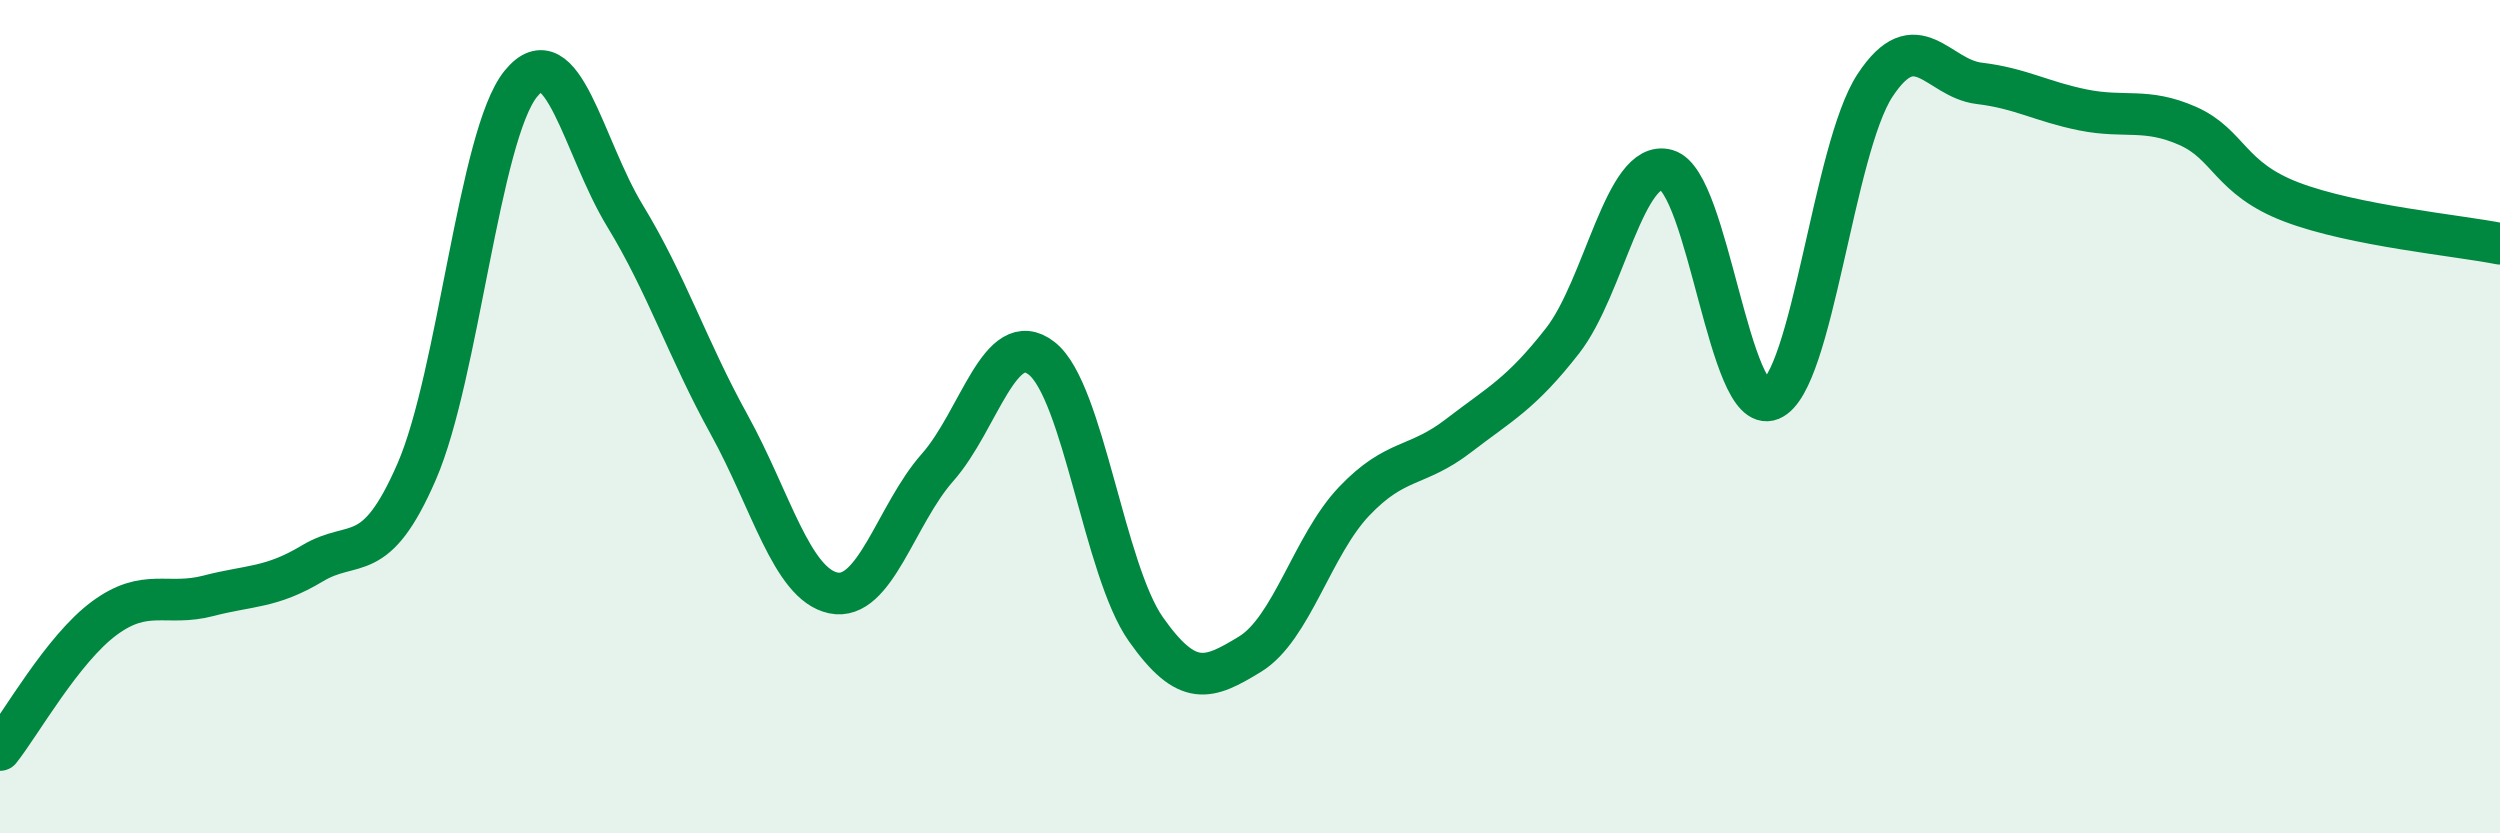
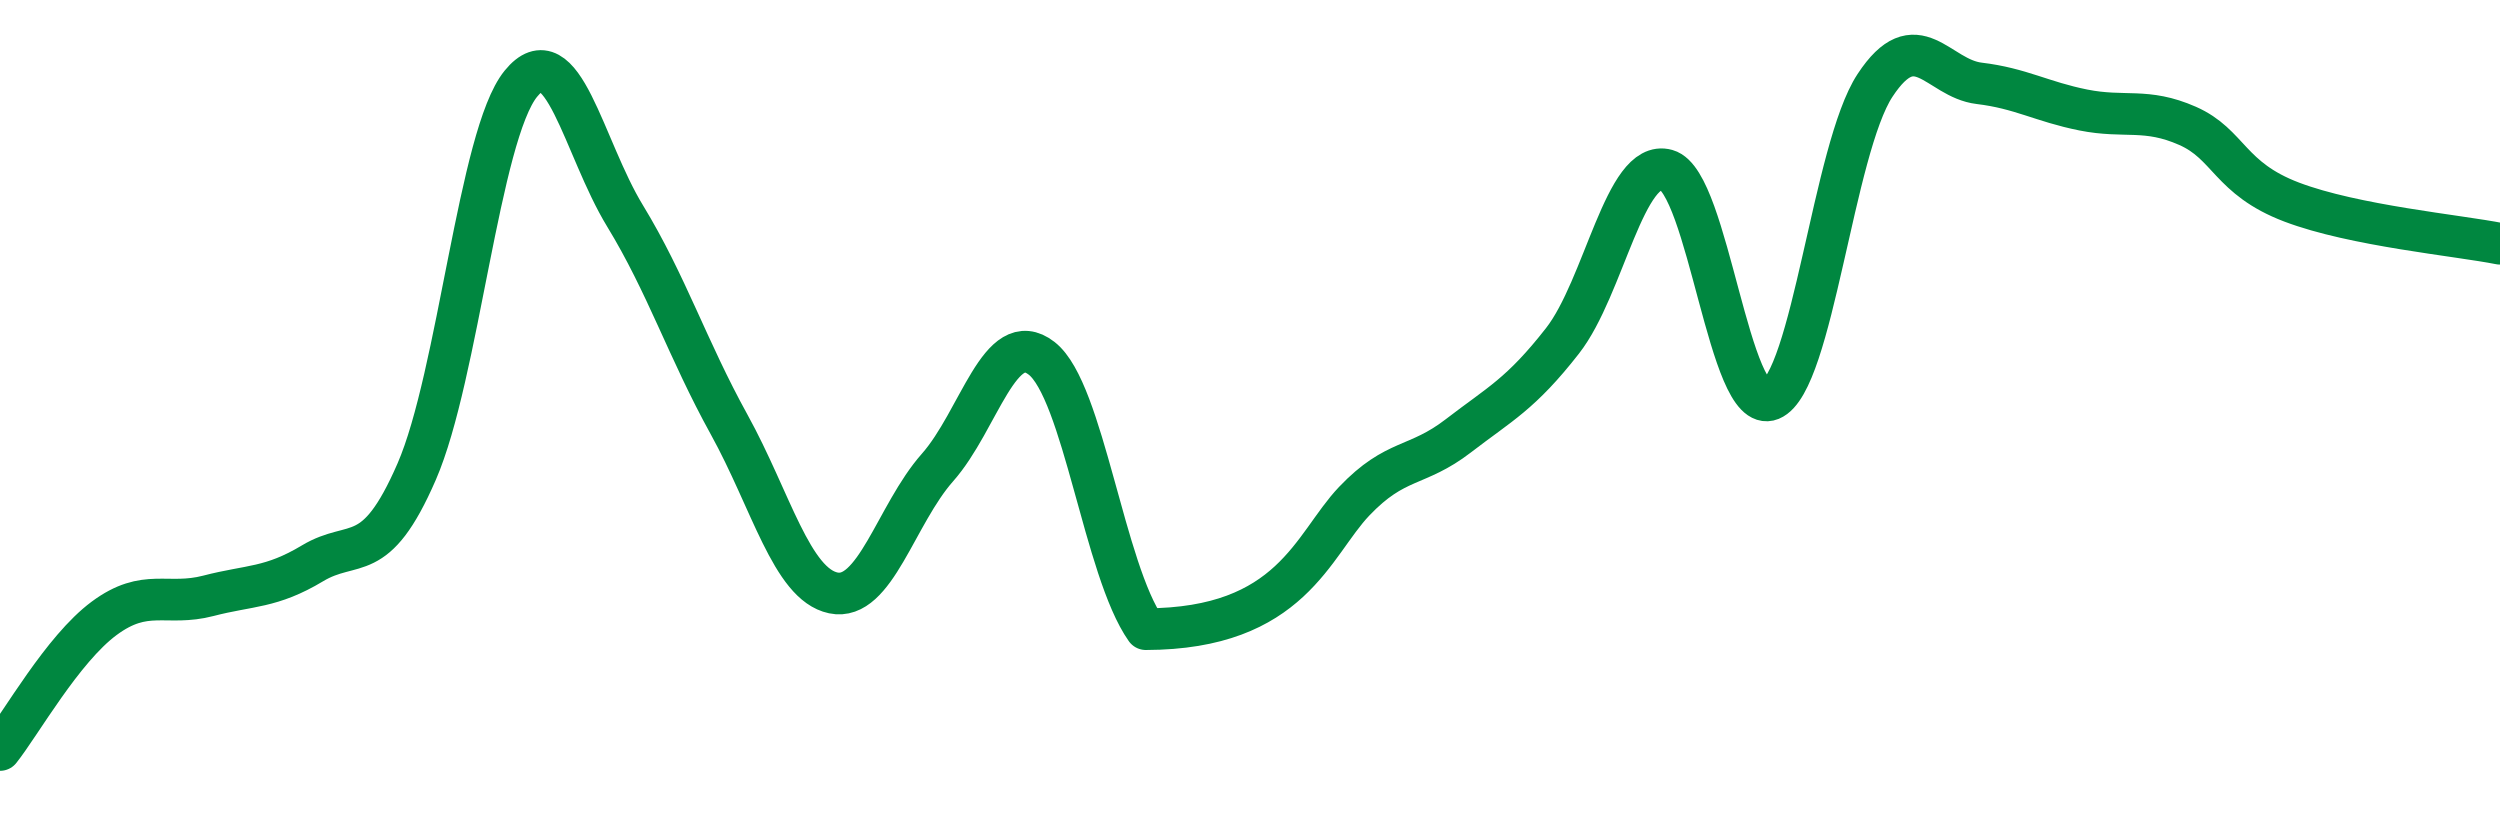
<svg xmlns="http://www.w3.org/2000/svg" width="60" height="20" viewBox="0 0 60 20">
-   <path d="M 0,18 C 0.5,17.37 1.5,15.58 2.5,14.84 C 3.5,14.1 4,14.56 5,14.3 C 6,14.04 6.5,14.12 7.5,13.52 C 8.5,12.92 9,13.62 10,11.32 C 11,9.02 11.5,3.24 12.5,2.01 C 13.5,0.78 14,3.54 15,5.18 C 16,6.82 16.5,8.38 17.5,10.19 C 18.5,12 19,14.02 20,14.23 C 21,14.44 21.5,12.35 22.5,11.22 C 23.5,10.09 24,7.82 25,8.6 C 26,9.38 26.5,13.68 27.5,15.1 C 28.5,16.52 29,16.31 30,15.7 C 31,15.09 31.5,13.08 32.5,12.03 C 33.5,10.98 34,11.23 35,10.46 C 36,9.69 36.5,9.46 37.5,8.18 C 38.5,6.9 39,3.8 40,4.08 C 41,4.36 41.5,10 42.5,9.59 C 43.5,9.18 44,3.57 45,2.05 C 46,0.53 46.5,1.88 47.5,2 C 48.5,2.12 49,2.44 50,2.64 C 51,2.84 51.5,2.58 52.5,3.02 C 53.5,3.46 53.5,4.28 55,4.85 C 56.5,5.42 59,5.65 60,5.85L60 20L0 20Z" fill="#008740" opacity="0.1" stroke-linecap="round" stroke-linejoin="round" />
-   <path d="M 0,18 C 0.5,17.37 1.5,15.58 2.5,14.84 C 3.5,14.1 4,14.56 5,14.3 C 6,14.04 6.5,14.12 7.5,13.52 C 8.5,12.92 9,13.62 10,11.32 C 11,9.02 11.5,3.24 12.5,2.01 C 13.5,0.78 14,3.54 15,5.18 C 16,6.82 16.5,8.38 17.5,10.19 C 18.5,12 19,14.02 20,14.23 C 21,14.44 21.5,12.35 22.5,11.22 C 23.5,10.09 24,7.82 25,8.6 C 26,9.38 26.5,13.68 27.5,15.1 C 28.5,16.52 29,16.31 30,15.7 C 31,15.09 31.5,13.08 32.5,12.03 C 33.5,10.98 34,11.23 35,10.46 C 36,9.69 36.5,9.46 37.5,8.18 C 38.5,6.9 39,3.8 40,4.08 C 41,4.36 41.5,10 42.5,9.59 C 43.5,9.18 44,3.57 45,2.05 C 46,0.53 46.5,1.88 47.5,2 C 48.5,2.12 49,2.44 50,2.64 C 51,2.84 51.5,2.58 52.5,3.02 C 53.5,3.46 53.5,4.28 55,4.85 C 56.5,5.42 59,5.65 60,5.85" stroke="#008740" stroke-width="1" fill="none" stroke-linecap="round" stroke-linejoin="round" />
+   <path d="M 0,18 C 0.5,17.37 1.5,15.58 2.5,14.84 C 3.5,14.1 4,14.56 5,14.3 C 6,14.04 6.5,14.12 7.5,13.52 C 8.5,12.92 9,13.62 10,11.32 C 11,9.02 11.5,3.24 12.5,2.01 C 13.5,0.78 14,3.54 15,5.18 C 16,6.82 16.5,8.38 17.5,10.19 C 18.5,12 19,14.02 20,14.23 C 21,14.44 21.5,12.35 22.5,11.22 C 23.5,10.09 24,7.82 25,8.6 C 26,9.38 26.5,13.68 27.5,15.1 C 31,15.09 31.5,13.08 32.5,12.03 C 33.5,10.98 34,11.23 35,10.46 C 36,9.69 36.5,9.46 37.5,8.18 C 38.5,6.9 39,3.8 40,4.08 C 41,4.36 41.5,10 42.5,9.59 C 43.5,9.18 44,3.57 45,2.05 C 46,0.53 46.5,1.88 47.5,2 C 48.5,2.12 49,2.44 50,2.64 C 51,2.84 51.5,2.58 52.5,3.02 C 53.5,3.46 53.5,4.28 55,4.85 C 56.5,5.42 59,5.65 60,5.85" stroke="#008740" stroke-width="1" fill="none" stroke-linecap="round" stroke-linejoin="round" />
</svg>